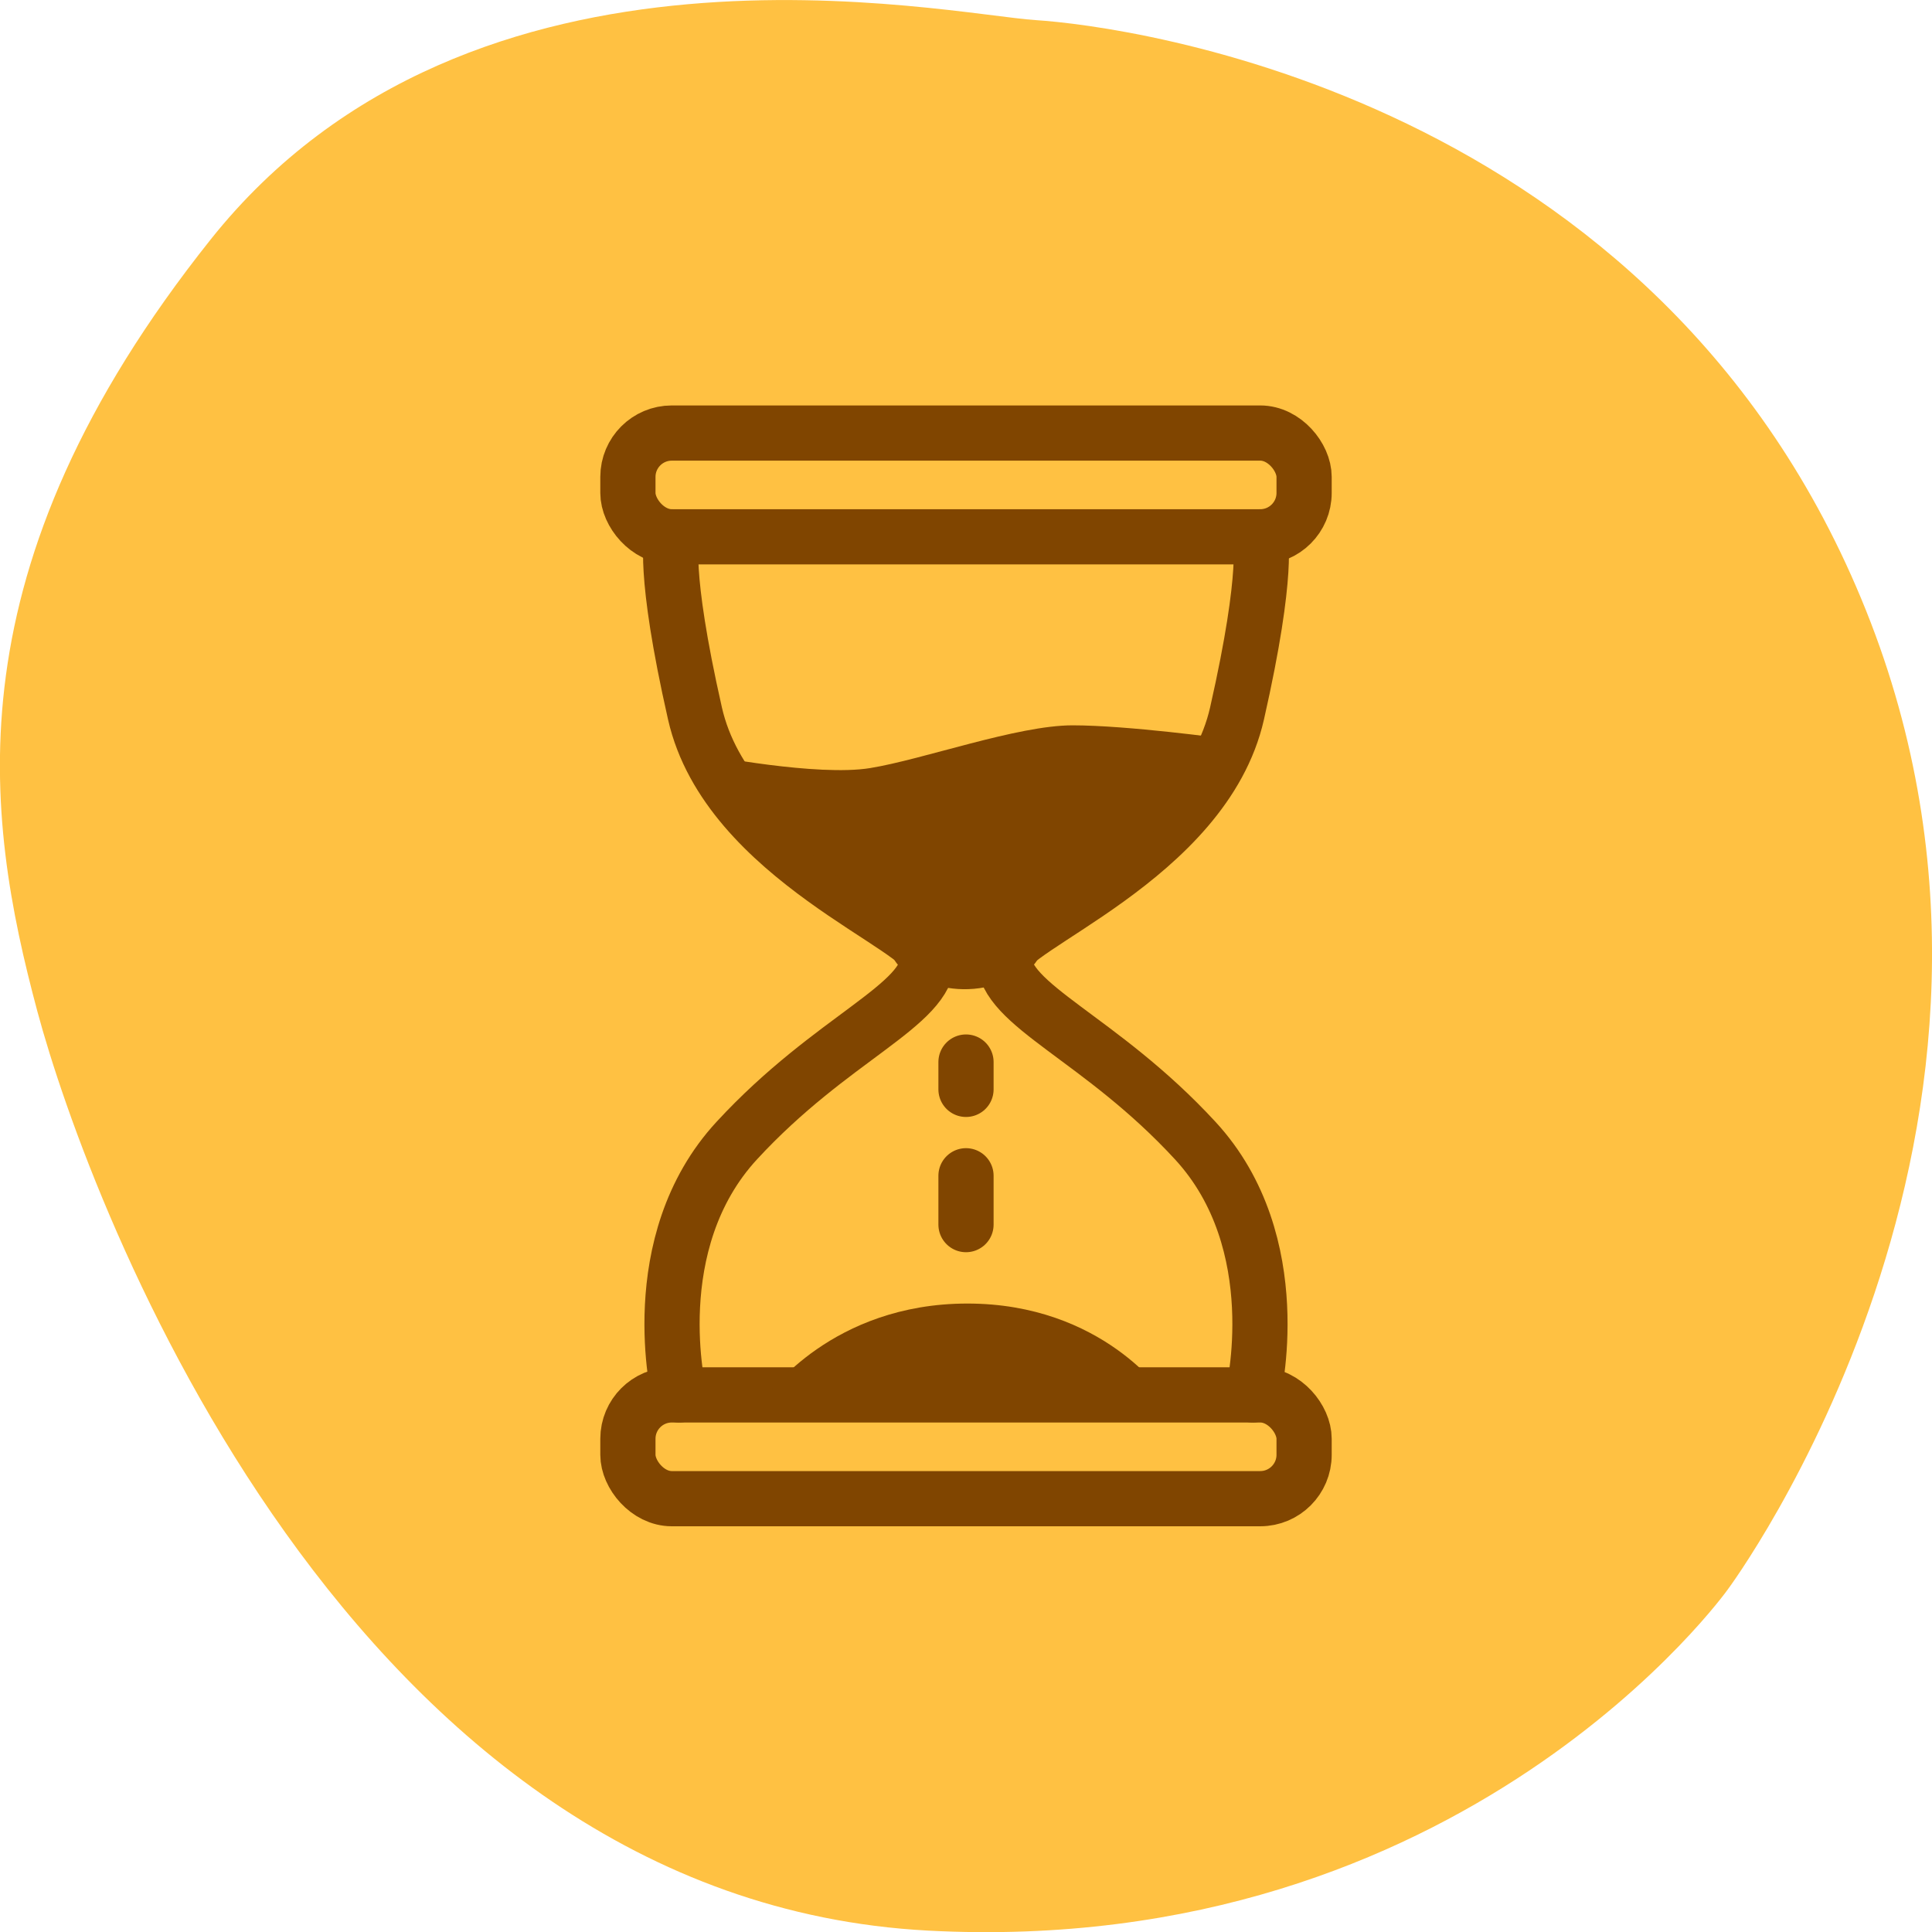
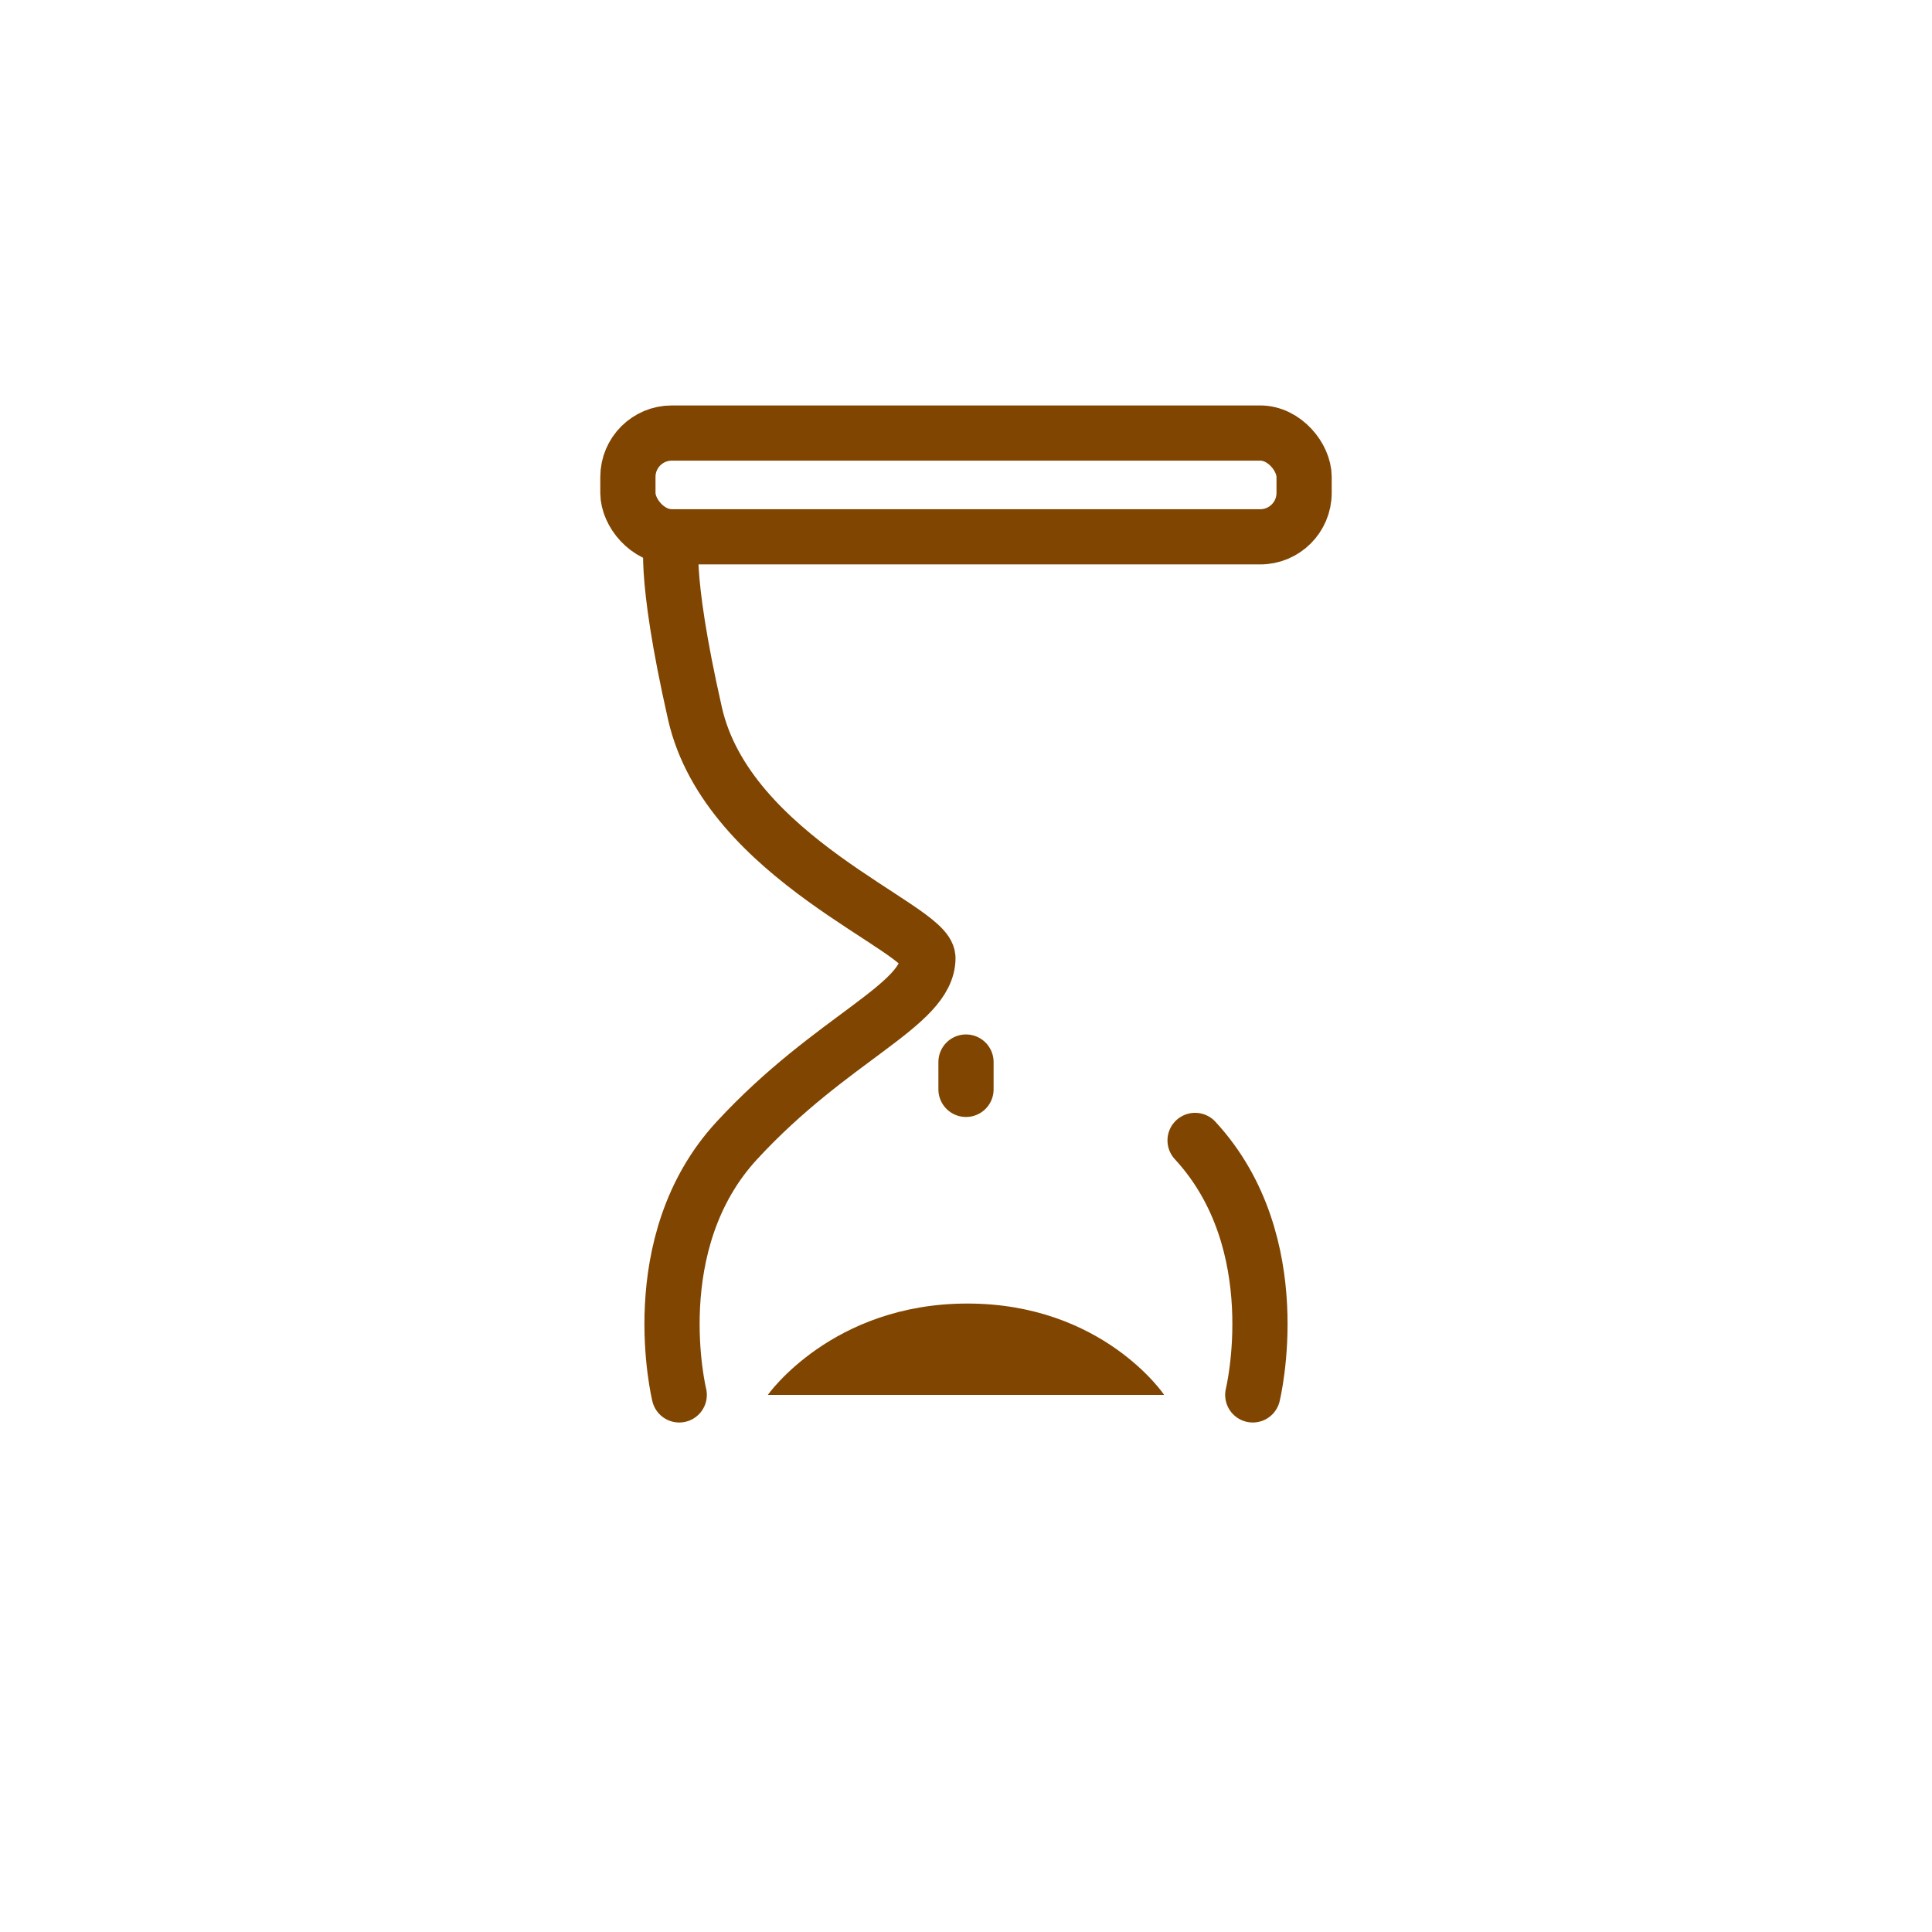
<svg xmlns="http://www.w3.org/2000/svg" id="Layer_1" data-name="Layer 1" viewBox="0 0 70 70">
  <defs>
    <style>
      .cls-1 {
        fill: none;
        stroke: #804500;
        stroke-linecap: round;
        stroke-miterlimit: 10;
        stroke-width: 2px;
      }

      .cls-2 {
        fill: #804500;
      }

      .cls-3 {
        fill: #ffc142;
      }
    </style>
  </defs>
-   <path class="cls-3" d="M62.6,57.59s12.5-16.77,5.01-35.47C60.12,3.42,40.81.94,37.54.73S17.13-3.25,7.63,8.68C-1.87,20.61-.55,29.53,1.35,36.63c1.9,7.09,11.31,32.21,32.28,33.32,19.44,1.02,28.97-12.36,28.97-12.36Z" />
  <g>
    <rect class="cls-1" x="22.75" y="15.69" width="24.5" height="3.76" rx="1.59" ry="1.59" />
-     <rect class="cls-1" x="22.75" y="50.54" width="24.5" height="3.76" rx="1.59" ry="1.59" />
    <g>
-       <path class="cls-1" d="M45.39,50.54s1.35-5.5-2.09-9.22c-3.44-3.73-6.92-4.89-6.92-6.61,0-1.1,7.25-3.61,8.44-8.86,1.19-5.25.83-6.4.83-6.4" />
+       <path class="cls-1" d="M45.39,50.54s1.35-5.5-2.09-9.22" />
      <path class="cls-1" d="M24.61,50.54s-1.35-5.5,2.09-9.22c3.44-3.73,6.92-4.89,6.92-6.61,0-1.1-7.25-3.61-8.44-8.86-1.19-5.25-.83-6.4-.83-6.4" />
    </g>
    <line class="cls-1" x1="35" y1="38.48" x2="35" y2="39.47" />
-     <line class="cls-1" x1="35" y1="42.6" x2="35" y2="44.37" />
-     <path class="cls-2" d="M44.36,26.76s-3.5-.48-5.5-.48-5.42,1.24-7.34,1.55c-1.92.31-5.88-.47-5.88-.47,0,0,4.1,4.05,5.24,4.78s2.86,2.43,3.49,2.43,2.48-.5,3.09-.9,4.87-3.64,5.76-5.06,1.15-1.85,1.15-1.85Z" />
-     <path class="cls-1" d="M33.28,34.29s1.48,1.24,3.43,0" />
    <path class="cls-2" d="M42.18,50.54s-2.22-3.31-7.13-3.31-7.23,3.31-7.23,3.31h14.36Z" />
  </g>
</svg>